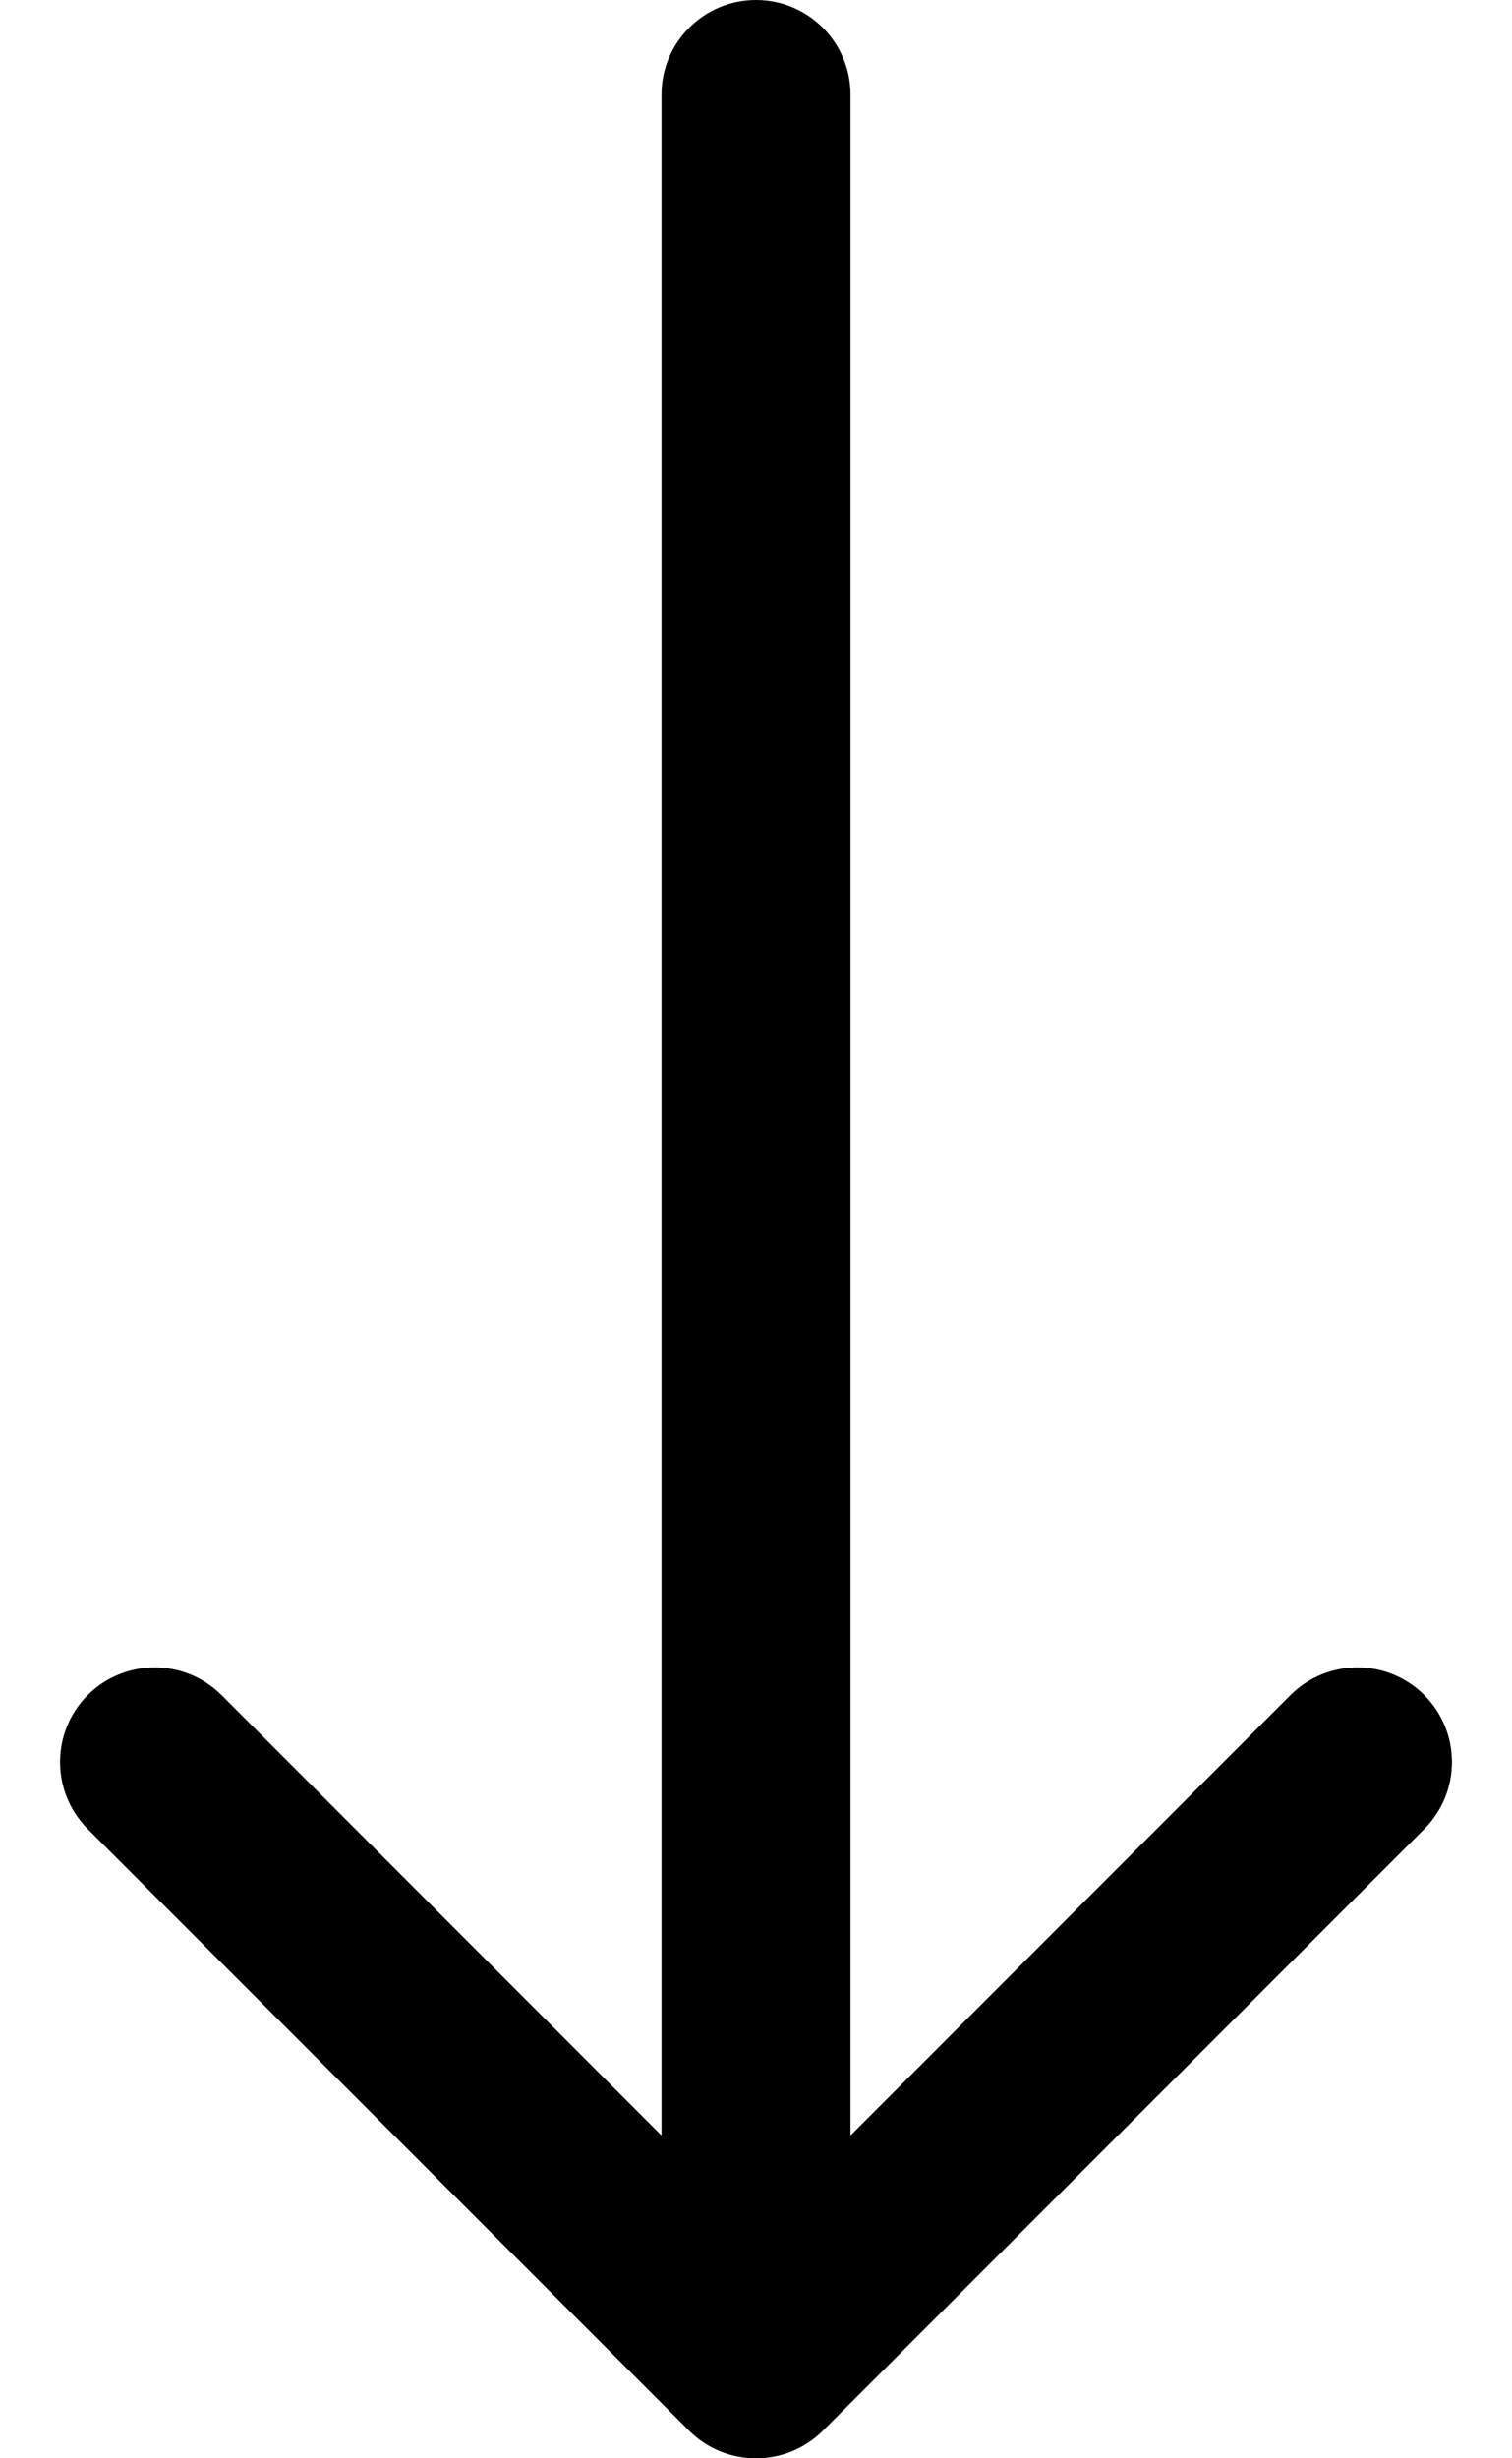
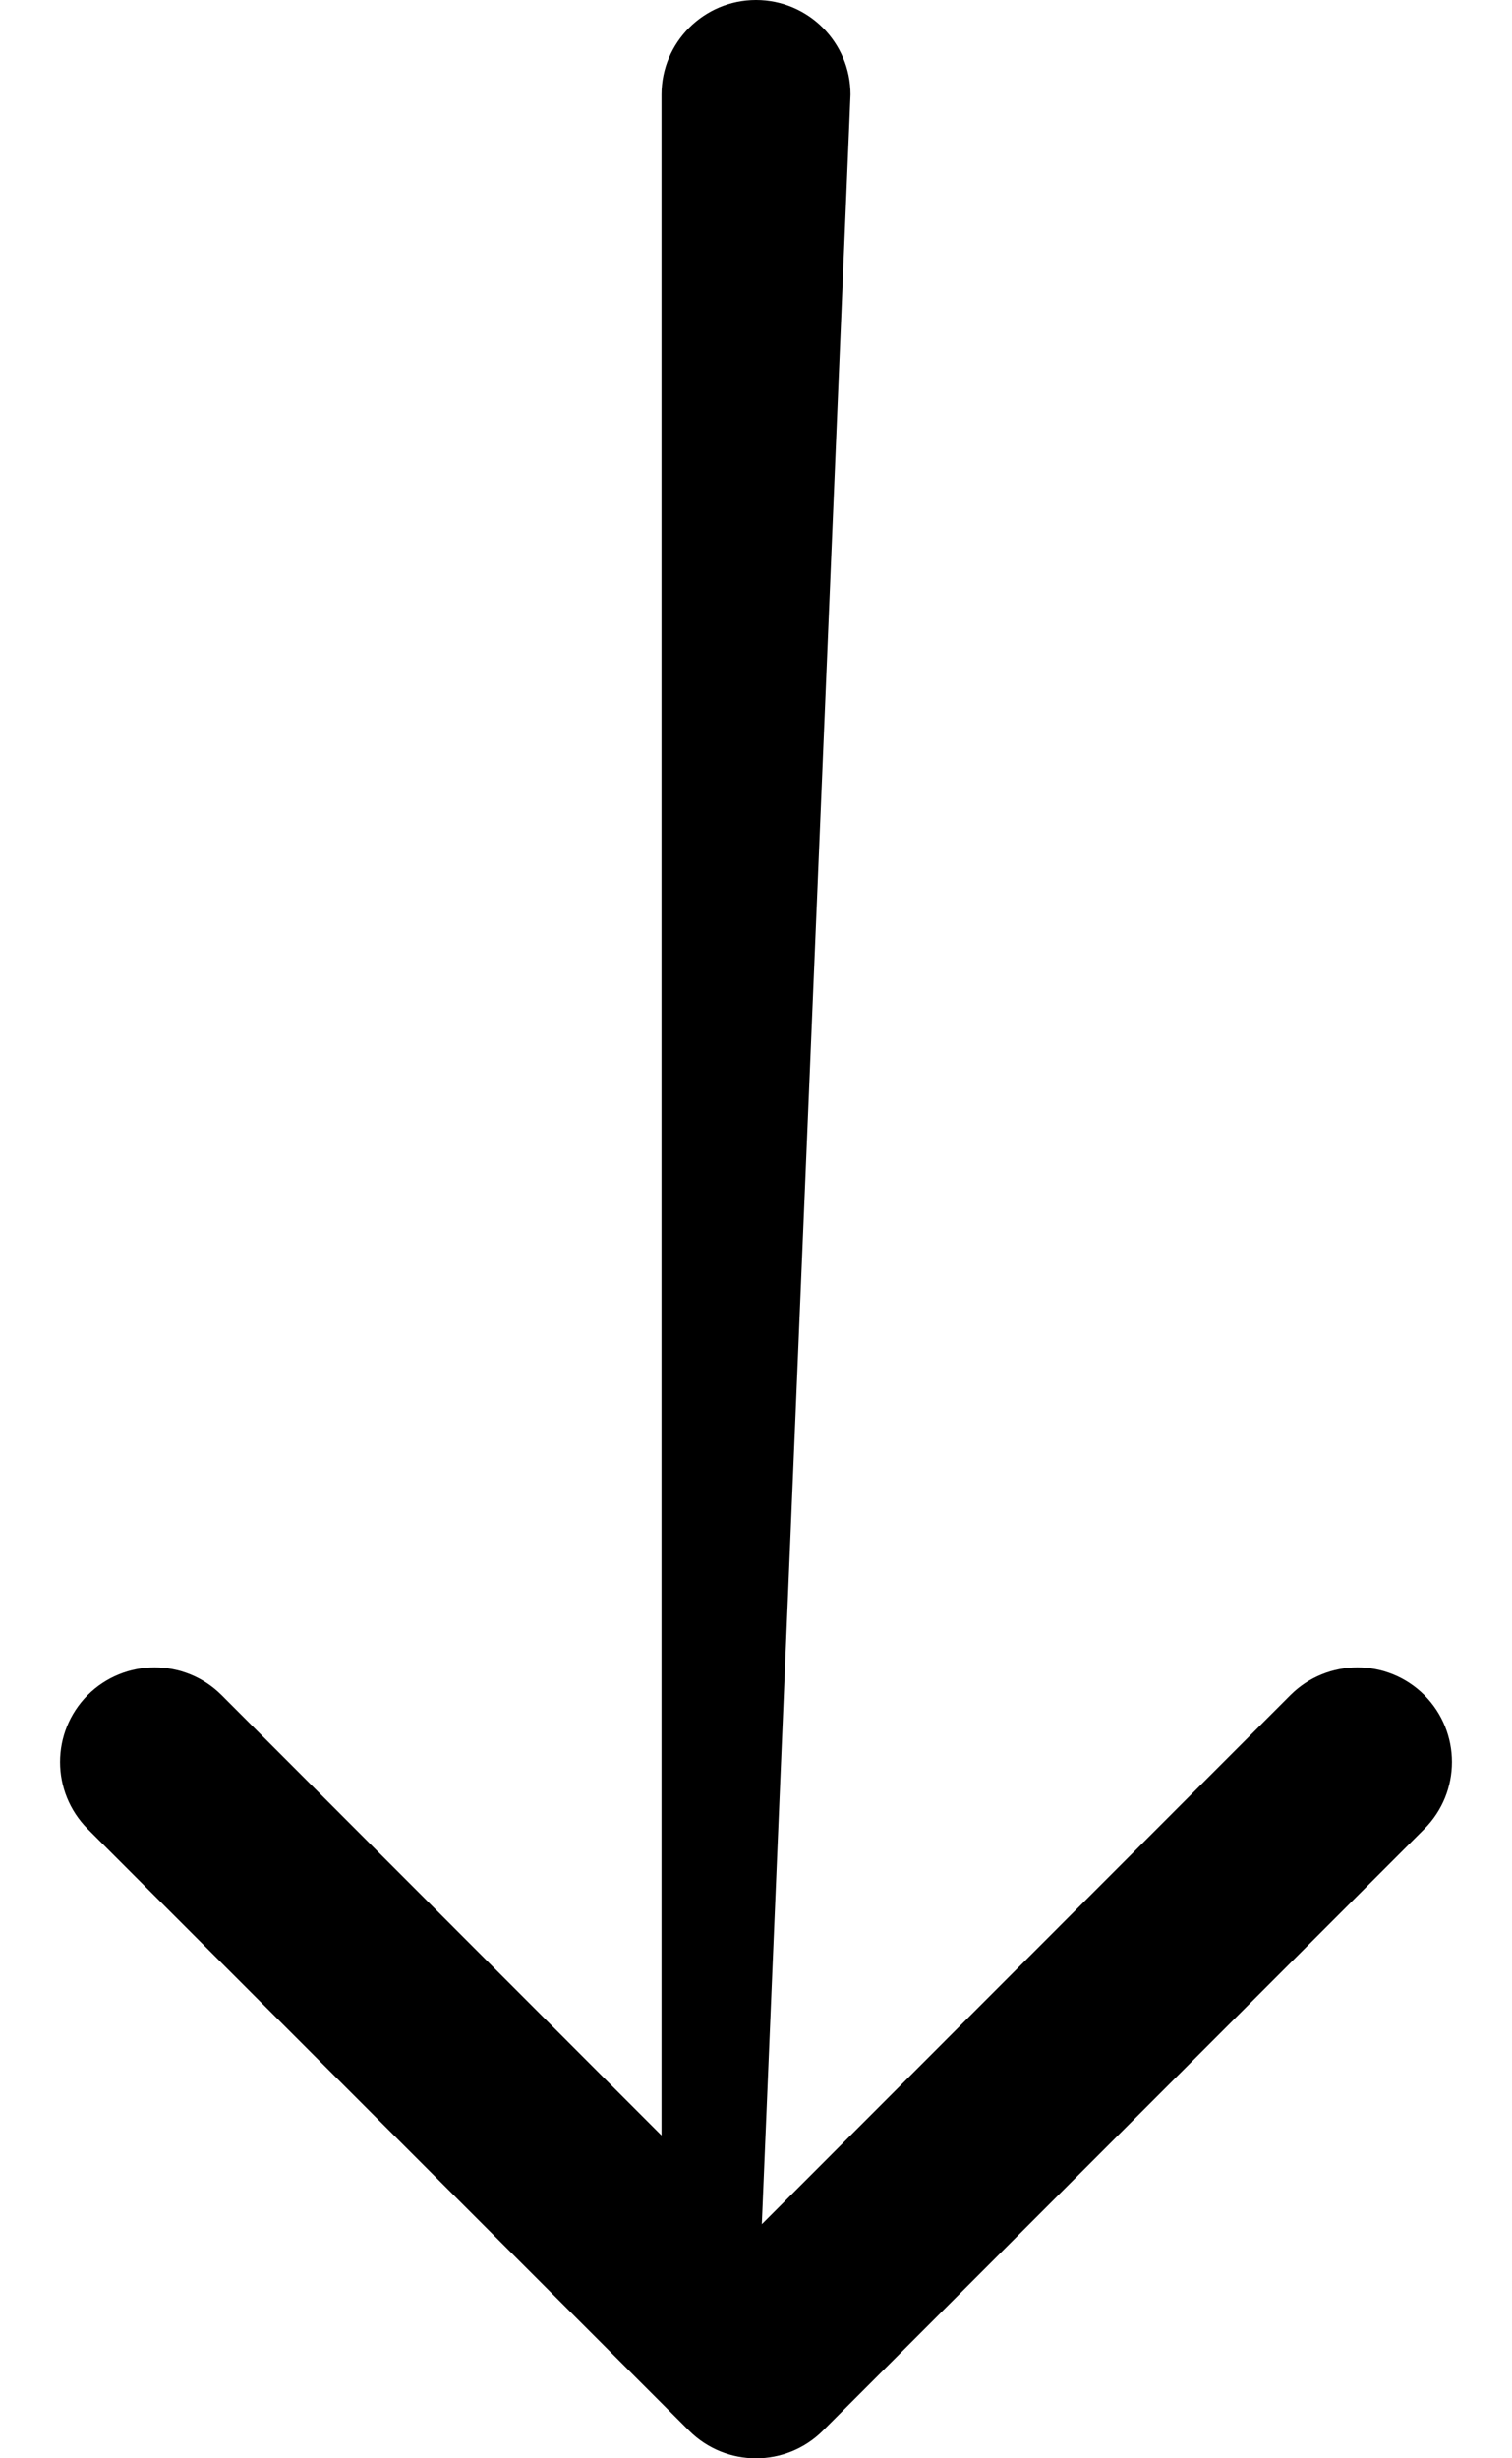
<svg xmlns="http://www.w3.org/2000/svg" width="8" height="13" viewBox="0 0 8 13" fill="none">
-   <path d="M4.5 0.5C4.5 0.224 4.276 -1.20706e-08 4 0C3.724 1.20706e-08 3.5 0.224 3.5 0.5L4 0.5L4.5 0.5ZM3.646 12.854C3.842 13.049 4.158 13.049 4.354 12.854L7.536 9.672C7.731 9.476 7.731 9.16 7.536 8.964C7.34 8.769 7.024 8.769 6.828 8.964L4 11.793L1.172 8.964C0.976 8.769 0.66 8.769 0.464 8.964C0.269 9.16 0.269 9.476 0.464 9.672L3.646 12.854ZM4 0.5L3.5 0.5L3.5 12.5L4 12.5L4.5 12.5L4.5 0.5L4 0.5Z" fill="#0E3F15" style="fill:#0E3F15;fill:color(display-p3 0.055 0.247 0.082);fill-opacity:1;" />
+   <path d="M4.5 0.5C4.5 0.224 4.276 -1.20706e-08 4 0C3.724 1.20706e-08 3.5 0.224 3.5 0.5L4 0.5L4.5 0.5ZM3.646 12.854C3.842 13.049 4.158 13.049 4.354 12.854L7.536 9.672C7.731 9.476 7.731 9.16 7.536 8.964C7.34 8.769 7.024 8.769 6.828 8.964L4 11.793L1.172 8.964C0.976 8.769 0.66 8.769 0.464 8.964C0.269 9.16 0.269 9.476 0.464 9.672L3.646 12.854ZM4 0.5L3.5 0.5L3.5 12.5L4 12.5L4.5 0.5L4 0.5Z" fill="#0E3F15" style="fill:#0E3F15;fill:color(display-p3 0.055 0.247 0.082);fill-opacity:1;" />
</svg>